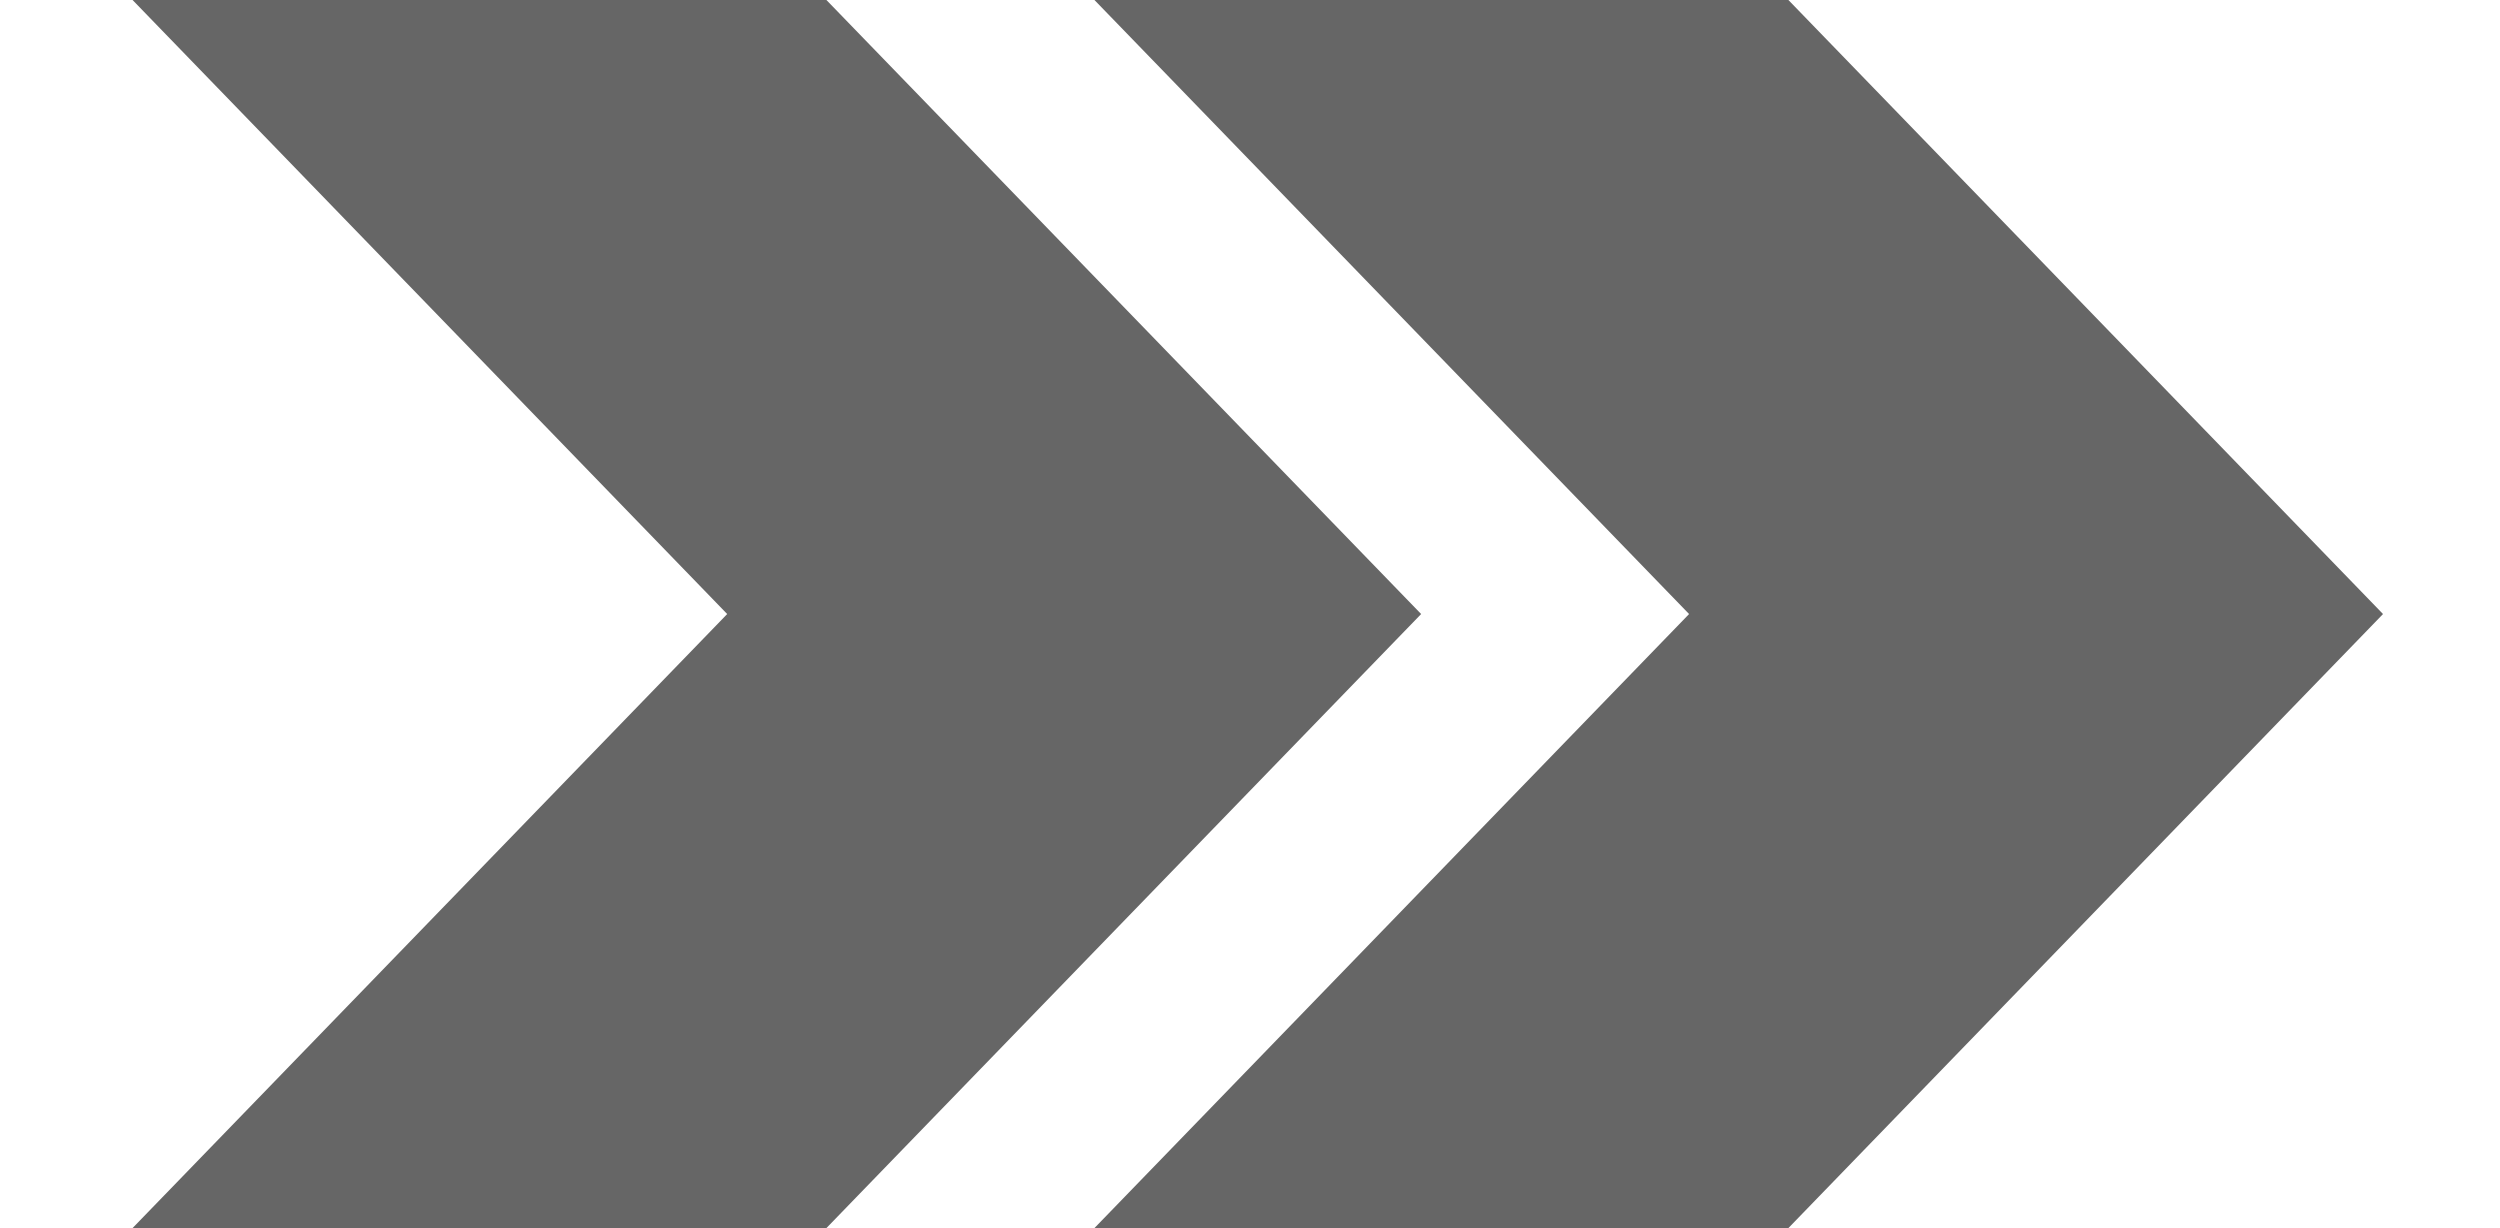
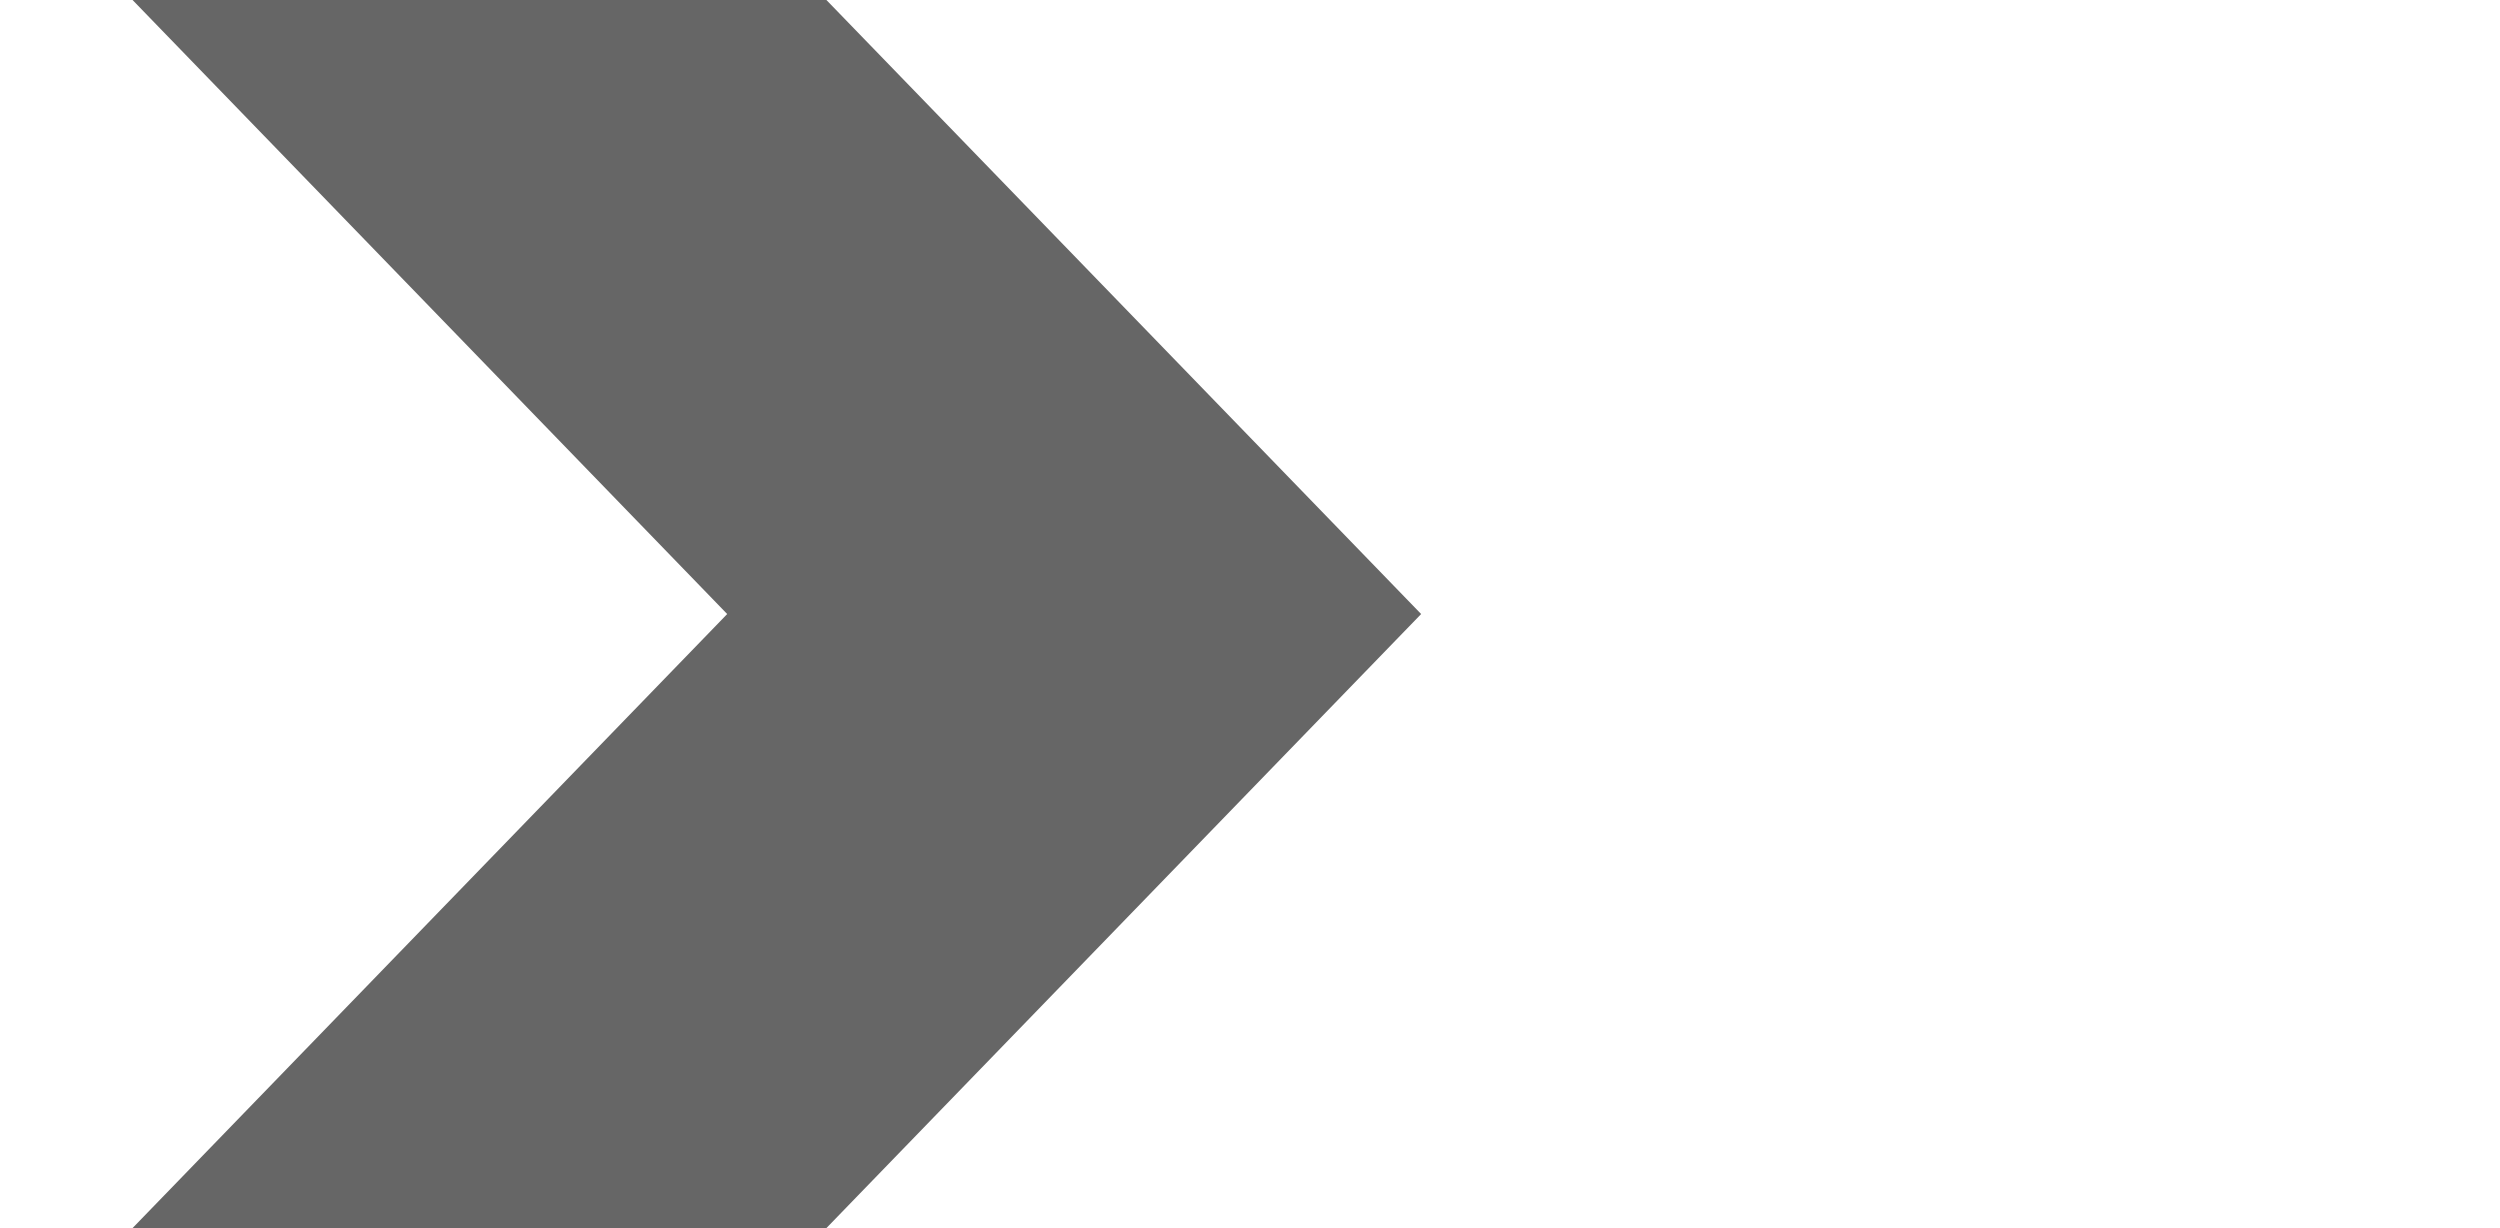
<svg xmlns="http://www.w3.org/2000/svg" width="57" height="28" viewBox="0 0 57 28" fill="none">
  <rect width="57" height="28" fill="white" />
  <g clip-path="url(#clip0_21_11)">
-     <path d="M24.931 -0.023H40.753L54.333 14L40.753 28.023H24.931L38.511 14L24.931 -0.023Z" fill="#666666" />
    <path d="M3 -0.023H18.82L32.402 14L18.82 28.023H3L16.58 14L3 -0.023Z" fill="#666666" />
  </g>
  <defs>
    <clipPath id="clip0_21_11">
      <rect width="51.333" height="28" fill="white" transform="translate(3)" />
    </clipPath>
  </defs>
</svg>